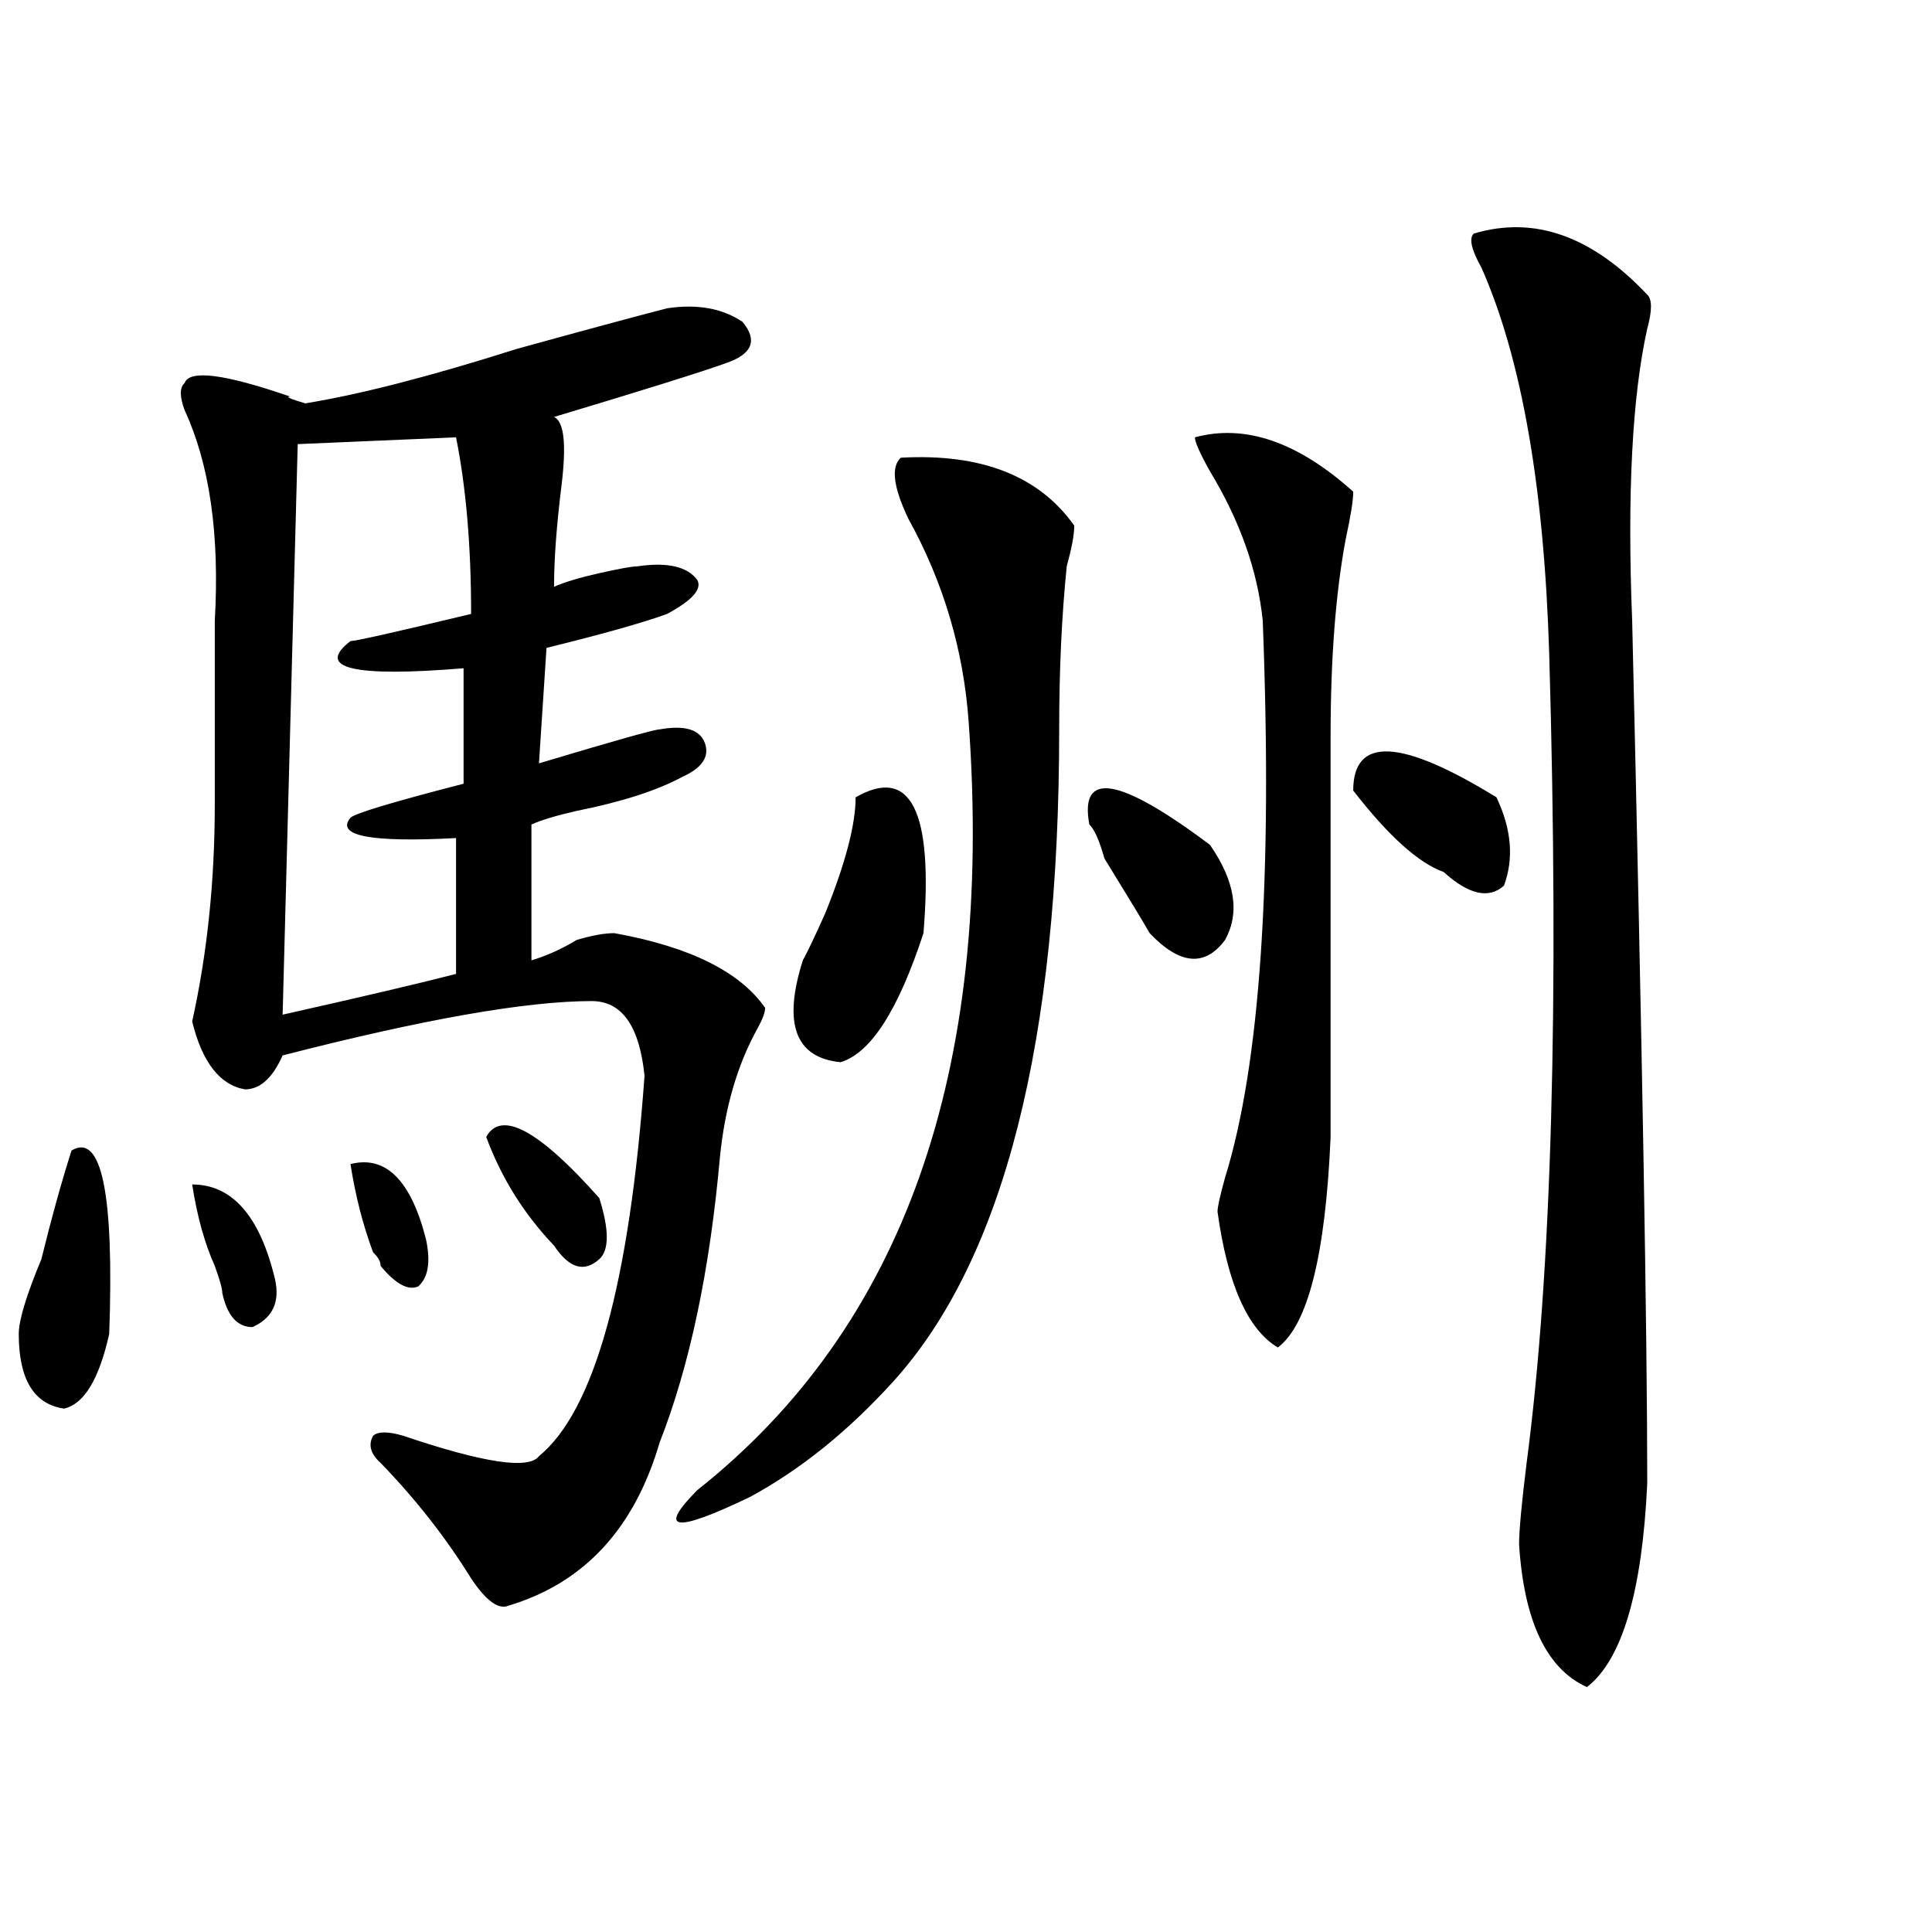
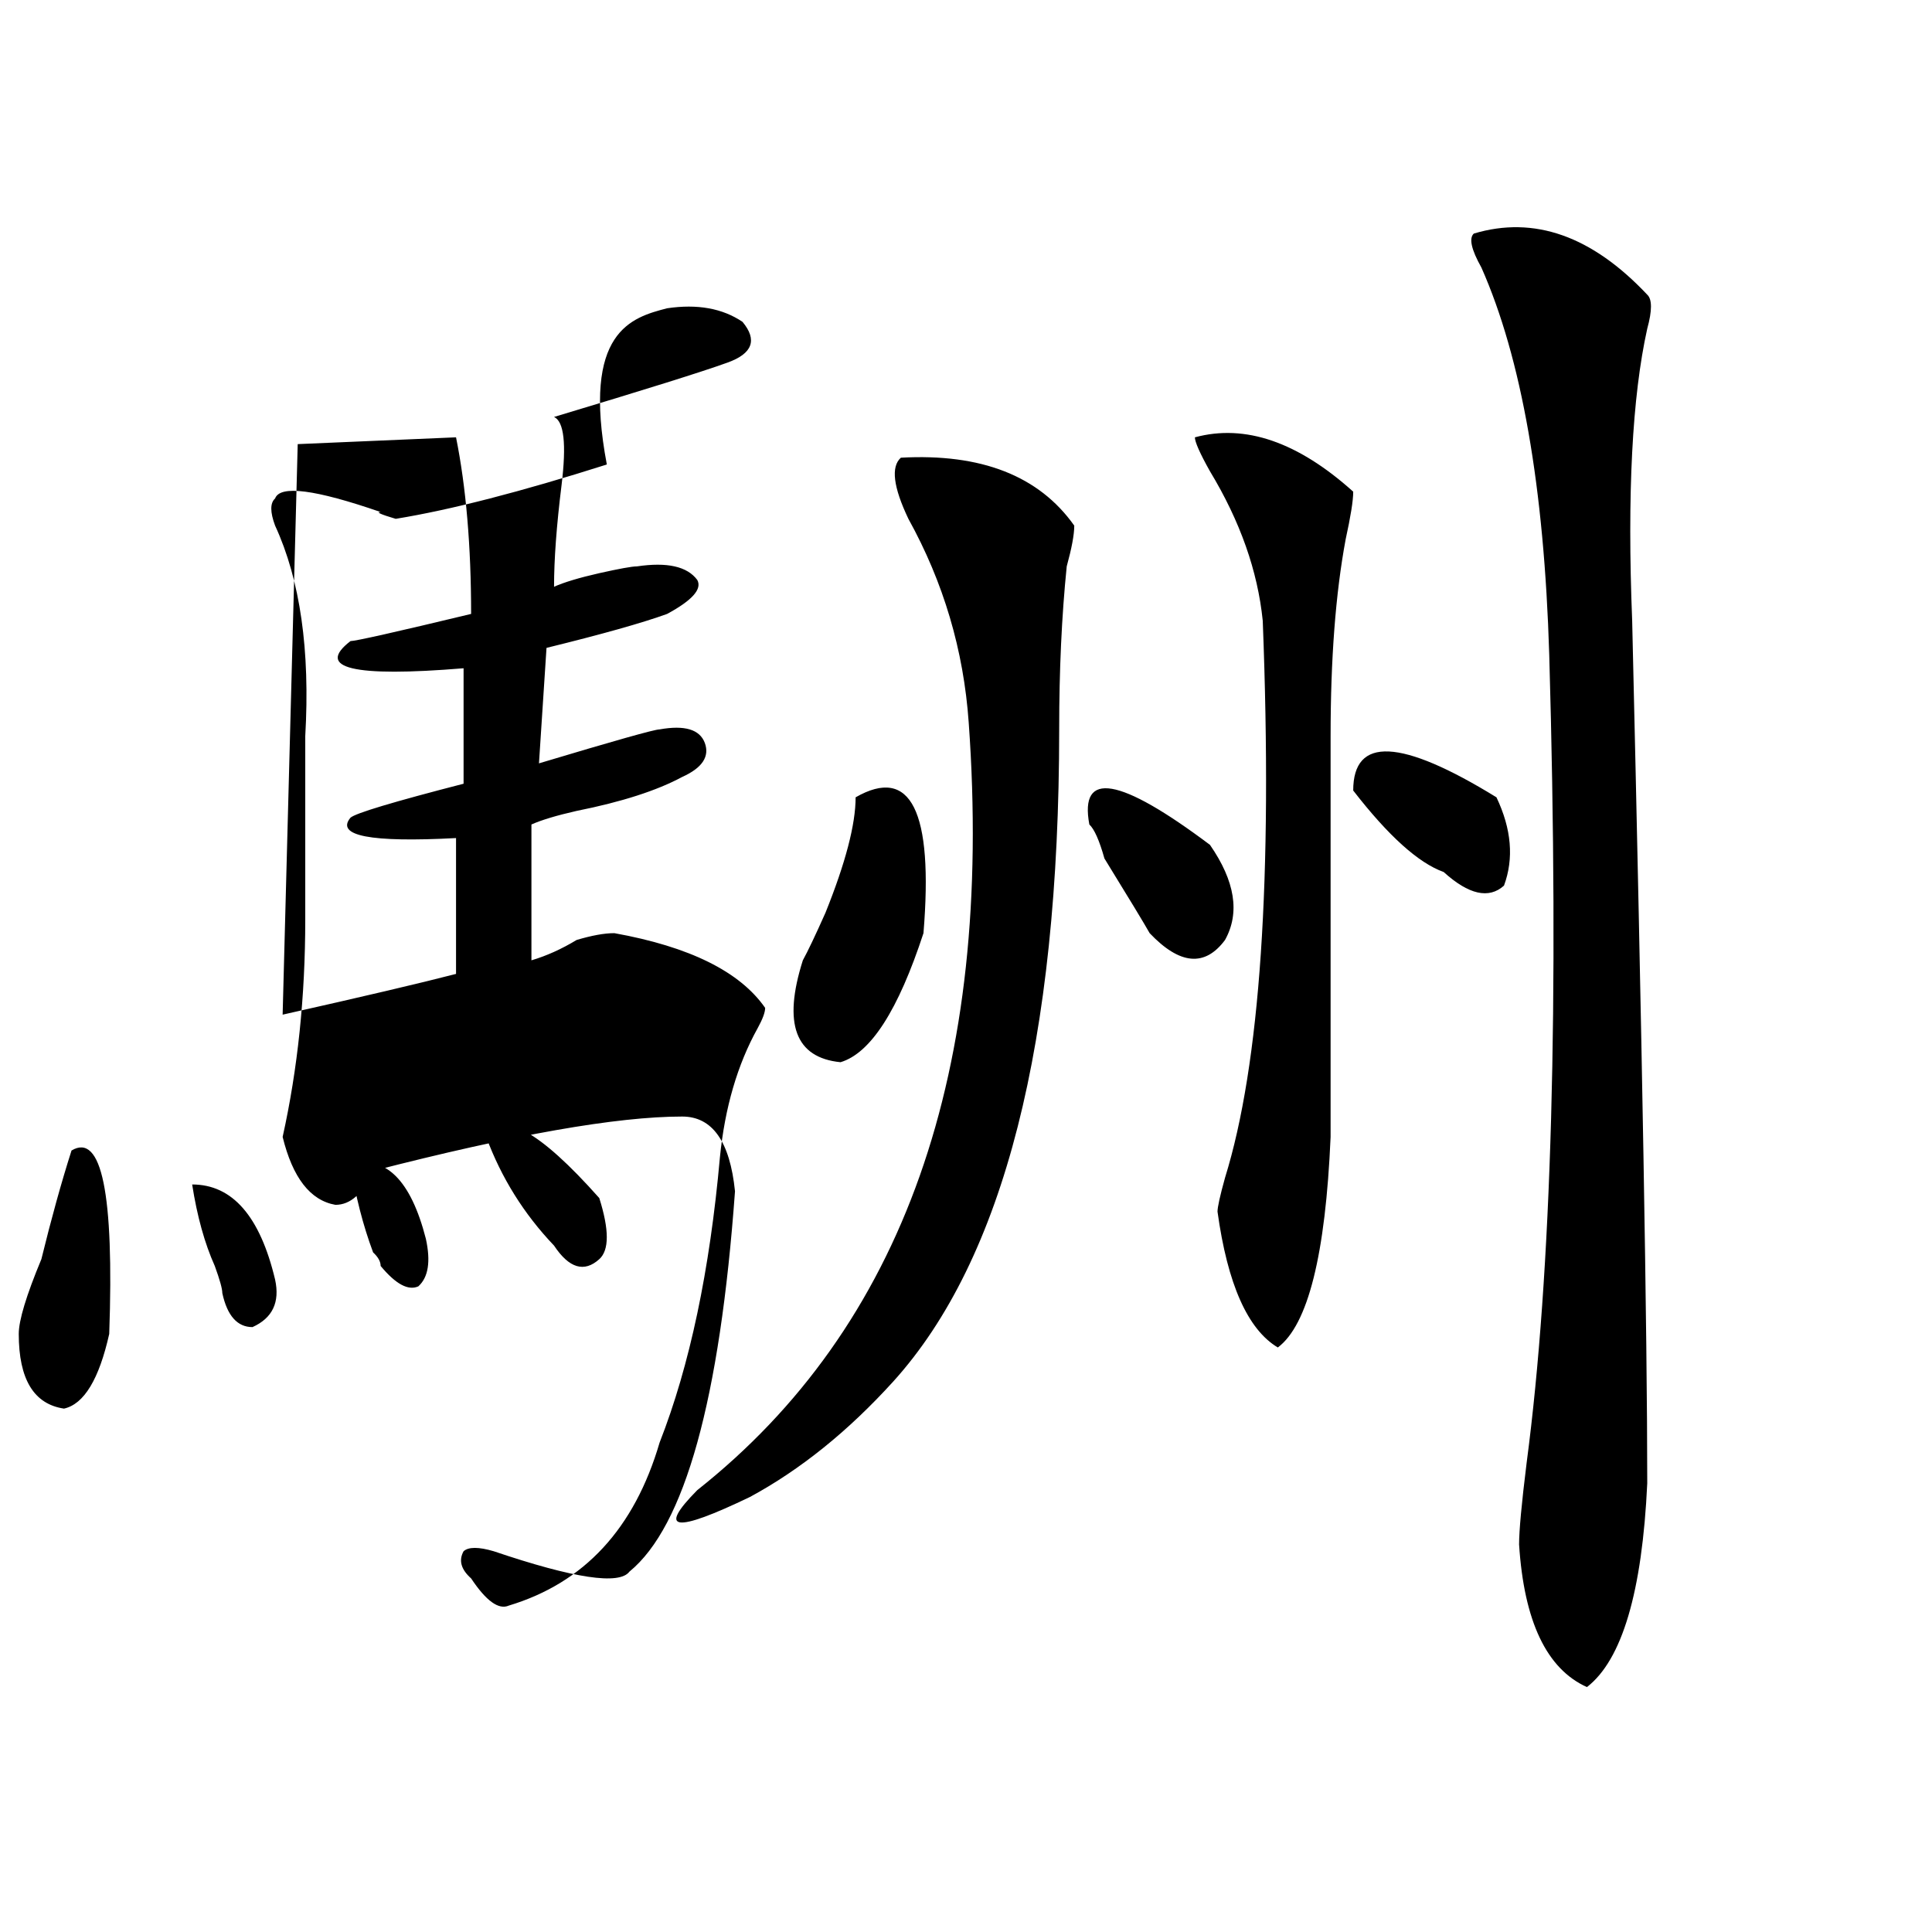
<svg xmlns="http://www.w3.org/2000/svg" version="1.1" id="图层_1" x="0px" y="0px" width="1000px" height="1000px" viewBox="0 0 1000 1000" enable-background="new 0 0 1000 1000" xml:space="preserve">
-   <path d="M37.023,595.5c15.609-9.339,22.073,22.302,19.512,94.922c-5.243,23.456-13.048,36.364-23.414,38.672  c-15.609-2.308-23.414-15.216-23.414-38.672c0-7.031,3.902-19.886,11.707-38.672C26.597,630.656,31.78,611.925,37.023,595.5z   M345.309,159.563c15.609-2.308,28.597,0,39.023,7.031c7.805,9.394,5.183,16.425-7.805,21.094  c-13.048,4.724-42.926,14.063-89.754,28.125c5.183,2.362,6.464,14.063,3.902,35.156c-2.622,21.094-3.902,38.672-3.902,52.734  c5.183-2.308,12.987-4.669,23.414-7.031c10.366-2.308,16.89-3.516,19.512-3.516c15.609-2.308,25.976,0,31.219,7.031  c2.562,4.724-2.622,10.547-15.609,17.578c-13.048,4.724-33.841,10.547-62.438,17.578l-3.902,59.766  c39.023-11.7,59.815-17.578,62.438-17.578c12.987-2.308,20.792,0,23.414,7.031c2.562,7.031-1.341,12.909-11.707,17.578  c-13.048,7.031-31.219,12.909-54.633,17.578c-10.427,2.362-18.231,4.724-23.414,7.031v70.313  c7.805-2.308,15.609-5.823,23.414-10.547c7.805-2.308,14.269-3.516,19.512-3.516c39.023,7.031,64.999,19.94,78.047,38.672  c0,2.362-1.341,5.878-3.902,10.547c-10.427,18.786-16.95,41.034-19.512,66.797c-5.243,58.612-15.609,107.831-31.219,147.656  c-13.048,44.55-39.023,72.619-78.047,84.375c-5.243,2.307-11.707-2.362-19.512-14.063c-13.048-21.094-28.657-40.979-46.828-59.766  c-5.243-4.669-6.524-9.339-3.902-14.063c2.562-2.308,7.805-2.308,15.609,0c41.585,14.063,64.999,17.578,70.242,10.547  c28.597-23.401,46.828-89.044,54.633-196.875c-2.622-25.763-11.707-38.672-27.316-38.672c-33.841,0-87.192,9.394-159.996,28.125  c-5.243,11.755-11.707,17.578-19.512,17.578c-13.048-2.308-22.134-14.063-27.316-35.156c7.805-35.156,11.707-72.62,11.707-112.5  c0-32.794,0-64.435,0-94.922c2.562-44.495-2.622-80.859-15.609-108.984c-2.622-7.031-2.622-11.7,0-14.063  c2.562-7.031,20.792-4.669,54.633,7.031c-2.622,0,0,1.208,7.805,3.516c28.597-4.669,64.999-14.063,109.266-28.125  C301.042,171.317,327.077,164.286,345.309,159.563z M99.461,613.078c20.792,0,35.121,16.425,42.926,49.219  c2.562,11.755-1.341,19.94-11.707,24.609c-7.805,0-13.048-5.823-15.609-17.578c0-2.308-1.341-7.031-3.902-14.063  C105.925,643.565,102.022,629.503,99.461,613.078z M236.043,226.359l-81.949,3.516l-7.805,295.313  c41.585-9.339,71.522-16.37,89.754-21.094v-70.313c-44.267,2.362-62.438-1.153-54.633-10.547  c2.562-2.308,22.073-8.185,58.535-17.578v-59.766c-57.255,4.724-76.767,0-58.535-14.063c2.562,0,23.414-4.669,62.438-14.063  C243.848,282.609,241.226,252.177,236.043,226.359z M181.41,602.531c18.171-4.669,31.219,8.239,39.023,38.672  c2.562,11.755,1.28,19.94-3.902,24.609c-5.243,2.362-11.707-1.153-19.512-10.547c0-2.308-1.341-4.669-3.902-7.031  C187.874,634.172,183.972,618.956,181.41,602.531z M251.652,588.469c7.805-14.063,27.316-3.516,58.535,31.641  c5.183,16.425,5.183,26.972,0,31.641c-7.805,7.031-15.609,4.724-23.414-7.031C271.164,628.349,259.457,609.563,251.652,588.469z   M466.281,236.906c41.585-2.308,71.522,9.394,89.754,35.156c0,4.724-1.341,11.755-3.902,21.094  c-2.622,25.817-3.902,53.942-3.902,84.375c0,161.719-28.657,274.219-85.852,337.5c-23.414,25.817-48.169,45.703-74.145,59.766  c-39.023,18.786-48.169,17.578-27.316-3.516c106.644-84.375,153.472-216.761,140.484-397.266  c-2.622-37.464-13.048-72.62-31.219-105.469C462.379,252.177,461.038,241.63,466.281,236.906z M442.867,412.688  c28.597-16.37,40.304,7.031,35.121,70.313c-13.048,39.88-27.316,62.128-42.926,66.797c-23.414-2.308-29.938-19.886-19.512-52.734  c2.562-4.669,6.464-12.854,11.707-24.609C437.624,446.69,442.867,426.75,442.867,412.688z M563.84,426.75  c-5.243-28.125,15.609-24.609,62.438,10.547c12.987,18.786,15.609,35.156,7.805,49.219c-10.427,14.063-23.414,12.909-39.023-3.516  c-2.622-4.669-10.427-17.578-23.414-38.672C569.022,434.989,566.401,429.112,563.84,426.75z M618.473,226.359  c25.976-7.031,53.292,2.362,81.949,28.125c0,4.724-1.341,12.909-3.902,24.609c-5.243,28.125-7.805,62.128-7.805,101.953  c0,53.942,0,123.047,0,207.422c-2.622,60.974-11.707,97.284-27.316,108.984c-15.609-9.339-26.036-32.794-31.219-70.313  c0-2.308,1.28-8.185,3.902-17.578c18.171-58.558,24.694-154.688,19.512-288.281c-2.622-25.763-11.707-51.526-27.316-77.344  C621.034,234.599,618.473,228.722,618.473,226.359z M774.566,412.688c7.805,16.425,9.085,31.641,3.902,45.703  c-7.805,7.031-18.231,4.724-31.219-7.031c-13.048-4.669-28.657-18.731-46.828-42.188  C700.422,381.047,725.116,382.255,774.566,412.688z M762.859,120.891c31.219-9.339,61.097,1.208,89.754,31.641  c2.562,2.362,2.562,8.239,0,17.578c-7.805,35.156-10.427,85.583-7.805,151.172c5.183,220.331,7.805,369.141,7.805,446.484  c-2.622,56.25-13.048,91.406-31.219,105.469c-20.853-9.394-32.56-34.003-35.121-73.828c0-7.031,1.28-21.094,3.902-42.188  c12.987-98.438,16.89-237.854,11.707-418.359c-2.622-86.683-14.329-153.479-35.121-200.391  C761.519,129.13,760.237,123.253,762.859,120.891z" />
+   <path d="M37.023,595.5c15.609-9.339,22.073,22.302,19.512,94.922c-5.243,23.456-13.048,36.364-23.414,38.672  c-15.609-2.308-23.414-15.216-23.414-38.672c0-7.031,3.902-19.886,11.707-38.672C26.597,630.656,31.78,611.925,37.023,595.5z   M345.309,159.563c15.609-2.308,28.597,0,39.023,7.031c7.805,9.394,5.183,16.425-7.805,21.094  c-13.048,4.724-42.926,14.063-89.754,28.125c5.183,2.362,6.464,14.063,3.902,35.156c-2.622,21.094-3.902,38.672-3.902,52.734  c5.183-2.308,12.987-4.669,23.414-7.031c10.366-2.308,16.89-3.516,19.512-3.516c15.609-2.308,25.976,0,31.219,7.031  c2.562,4.724-2.622,10.547-15.609,17.578c-13.048,4.724-33.841,10.547-62.438,17.578l-3.902,59.766  c39.023-11.7,59.815-17.578,62.438-17.578c12.987-2.308,20.792,0,23.414,7.031c2.562,7.031-1.341,12.909-11.707,17.578  c-13.048,7.031-31.219,12.909-54.633,17.578c-10.427,2.362-18.231,4.724-23.414,7.031v70.313  c7.805-2.308,15.609-5.823,23.414-10.547c7.805-2.308,14.269-3.516,19.512-3.516c39.023,7.031,64.999,19.94,78.047,38.672  c0,2.362-1.341,5.878-3.902,10.547c-10.427,18.786-16.95,41.034-19.512,66.797c-5.243,58.612-15.609,107.831-31.219,147.656  c-13.048,44.55-39.023,72.619-78.047,84.375c-5.243,2.307-11.707-2.362-19.512-14.063c-5.243-4.669-6.524-9.339-3.902-14.063c2.562-2.308,7.805-2.308,15.609,0c41.585,14.063,64.999,17.578,70.242,10.547  c28.597-23.401,46.828-89.044,54.633-196.875c-2.622-25.763-11.707-38.672-27.316-38.672c-33.841,0-87.192,9.394-159.996,28.125  c-5.243,11.755-11.707,17.578-19.512,17.578c-13.048-2.308-22.134-14.063-27.316-35.156c7.805-35.156,11.707-72.62,11.707-112.5  c0-32.794,0-64.435,0-94.922c2.562-44.495-2.622-80.859-15.609-108.984c-2.622-7.031-2.622-11.7,0-14.063  c2.562-7.031,20.792-4.669,54.633,7.031c-2.622,0,0,1.208,7.805,3.516c28.597-4.669,64.999-14.063,109.266-28.125  C301.042,171.317,327.077,164.286,345.309,159.563z M99.461,613.078c20.792,0,35.121,16.425,42.926,49.219  c2.562,11.755-1.341,19.94-11.707,24.609c-7.805,0-13.048-5.823-15.609-17.578c0-2.308-1.341-7.031-3.902-14.063  C105.925,643.565,102.022,629.503,99.461,613.078z M236.043,226.359l-81.949,3.516l-7.805,295.313  c41.585-9.339,71.522-16.37,89.754-21.094v-70.313c-44.267,2.362-62.438-1.153-54.633-10.547  c2.562-2.308,22.073-8.185,58.535-17.578v-59.766c-57.255,4.724-76.767,0-58.535-14.063c2.562,0,23.414-4.669,62.438-14.063  C243.848,282.609,241.226,252.177,236.043,226.359z M181.41,602.531c18.171-4.669,31.219,8.239,39.023,38.672  c2.562,11.755,1.28,19.94-3.902,24.609c-5.243,2.362-11.707-1.153-19.512-10.547c0-2.308-1.341-4.669-3.902-7.031  C187.874,634.172,183.972,618.956,181.41,602.531z M251.652,588.469c7.805-14.063,27.316-3.516,58.535,31.641  c5.183,16.425,5.183,26.972,0,31.641c-7.805,7.031-15.609,4.724-23.414-7.031C271.164,628.349,259.457,609.563,251.652,588.469z   M466.281,236.906c41.585-2.308,71.522,9.394,89.754,35.156c0,4.724-1.341,11.755-3.902,21.094  c-2.622,25.817-3.902,53.942-3.902,84.375c0,161.719-28.657,274.219-85.852,337.5c-23.414,25.817-48.169,45.703-74.145,59.766  c-39.023,18.786-48.169,17.578-27.316-3.516c106.644-84.375,153.472-216.761,140.484-397.266  c-2.622-37.464-13.048-72.62-31.219-105.469C462.379,252.177,461.038,241.63,466.281,236.906z M442.867,412.688  c28.597-16.37,40.304,7.031,35.121,70.313c-13.048,39.88-27.316,62.128-42.926,66.797c-23.414-2.308-29.938-19.886-19.512-52.734  c2.562-4.669,6.464-12.854,11.707-24.609C437.624,446.69,442.867,426.75,442.867,412.688z M563.84,426.75  c-5.243-28.125,15.609-24.609,62.438,10.547c12.987,18.786,15.609,35.156,7.805,49.219c-10.427,14.063-23.414,12.909-39.023-3.516  c-2.622-4.669-10.427-17.578-23.414-38.672C569.022,434.989,566.401,429.112,563.84,426.75z M618.473,226.359  c25.976-7.031,53.292,2.362,81.949,28.125c0,4.724-1.341,12.909-3.902,24.609c-5.243,28.125-7.805,62.128-7.805,101.953  c0,53.942,0,123.047,0,207.422c-2.622,60.974-11.707,97.284-27.316,108.984c-15.609-9.339-26.036-32.794-31.219-70.313  c0-2.308,1.28-8.185,3.902-17.578c18.171-58.558,24.694-154.688,19.512-288.281c-2.622-25.763-11.707-51.526-27.316-77.344  C621.034,234.599,618.473,228.722,618.473,226.359z M774.566,412.688c7.805,16.425,9.085,31.641,3.902,45.703  c-7.805,7.031-18.231,4.724-31.219-7.031c-13.048-4.669-28.657-18.731-46.828-42.188  C700.422,381.047,725.116,382.255,774.566,412.688z M762.859,120.891c31.219-9.339,61.097,1.208,89.754,31.641  c2.562,2.362,2.562,8.239,0,17.578c-7.805,35.156-10.427,85.583-7.805,151.172c5.183,220.331,7.805,369.141,7.805,446.484  c-2.622,56.25-13.048,91.406-31.219,105.469c-20.853-9.394-32.56-34.003-35.121-73.828c0-7.031,1.28-21.094,3.902-42.188  c12.987-98.438,16.89-237.854,11.707-418.359c-2.622-86.683-14.329-153.479-35.121-200.391  C761.519,129.13,760.237,123.253,762.859,120.891z" />
</svg>